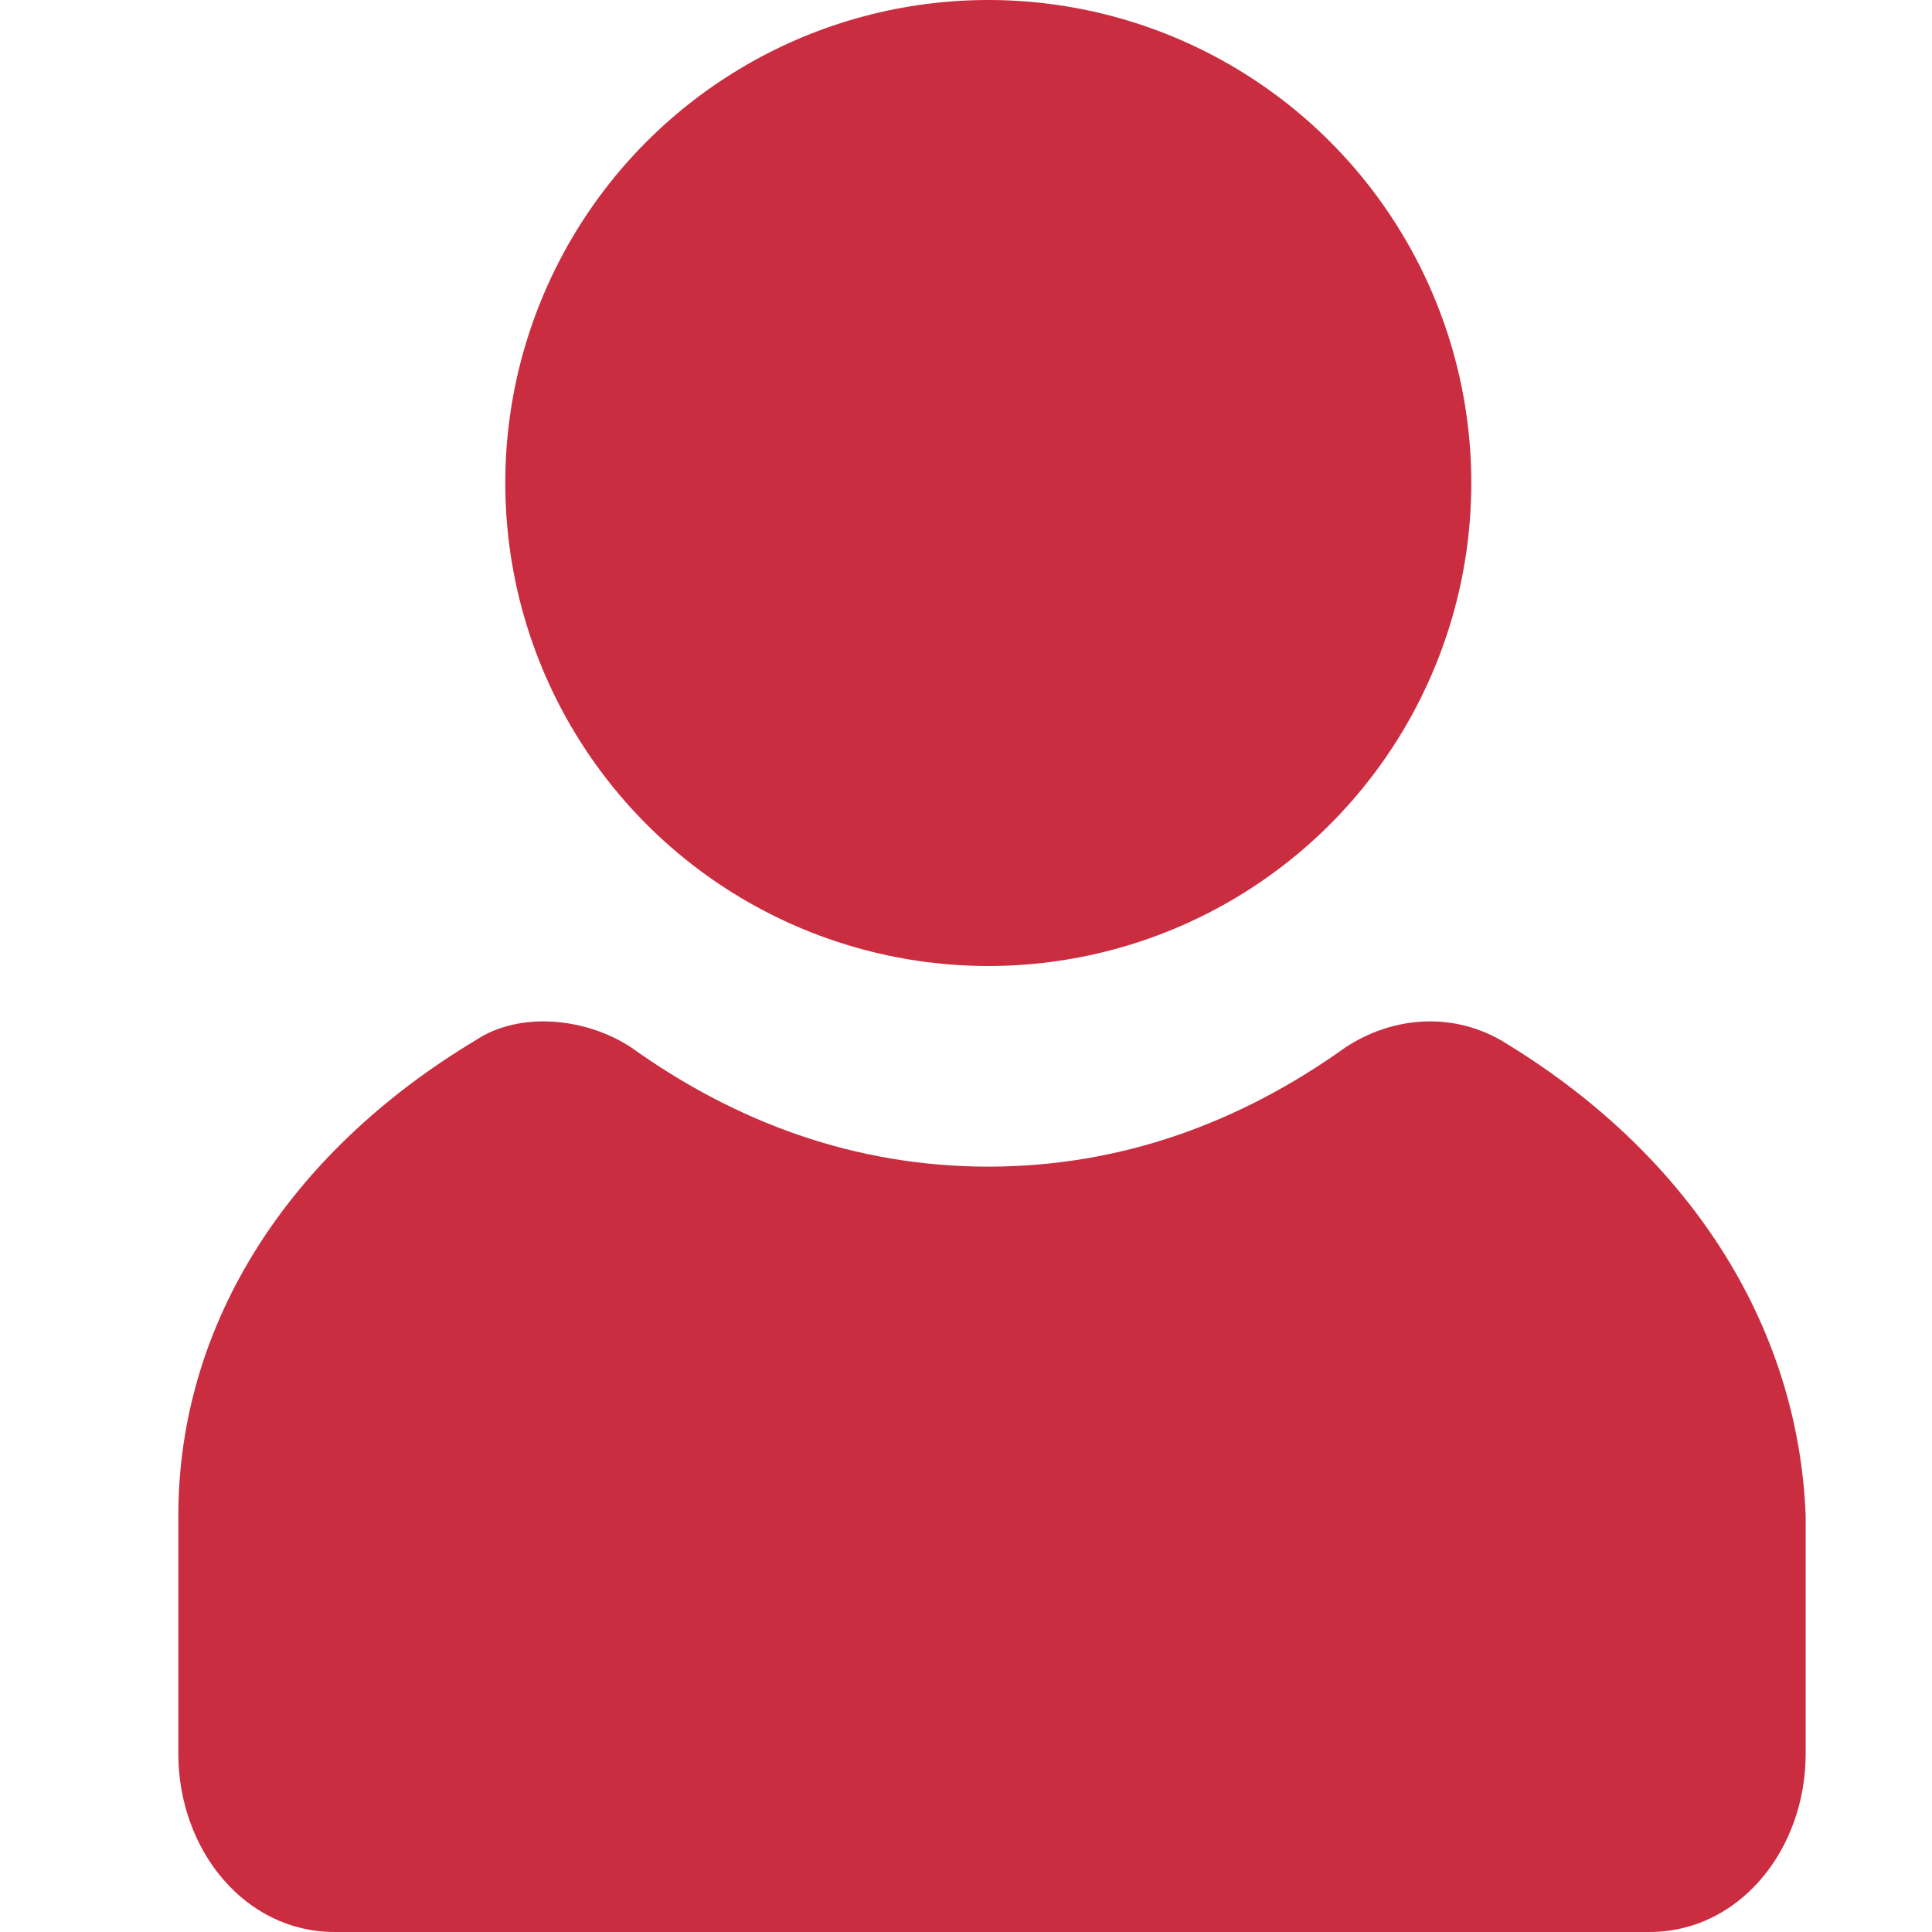
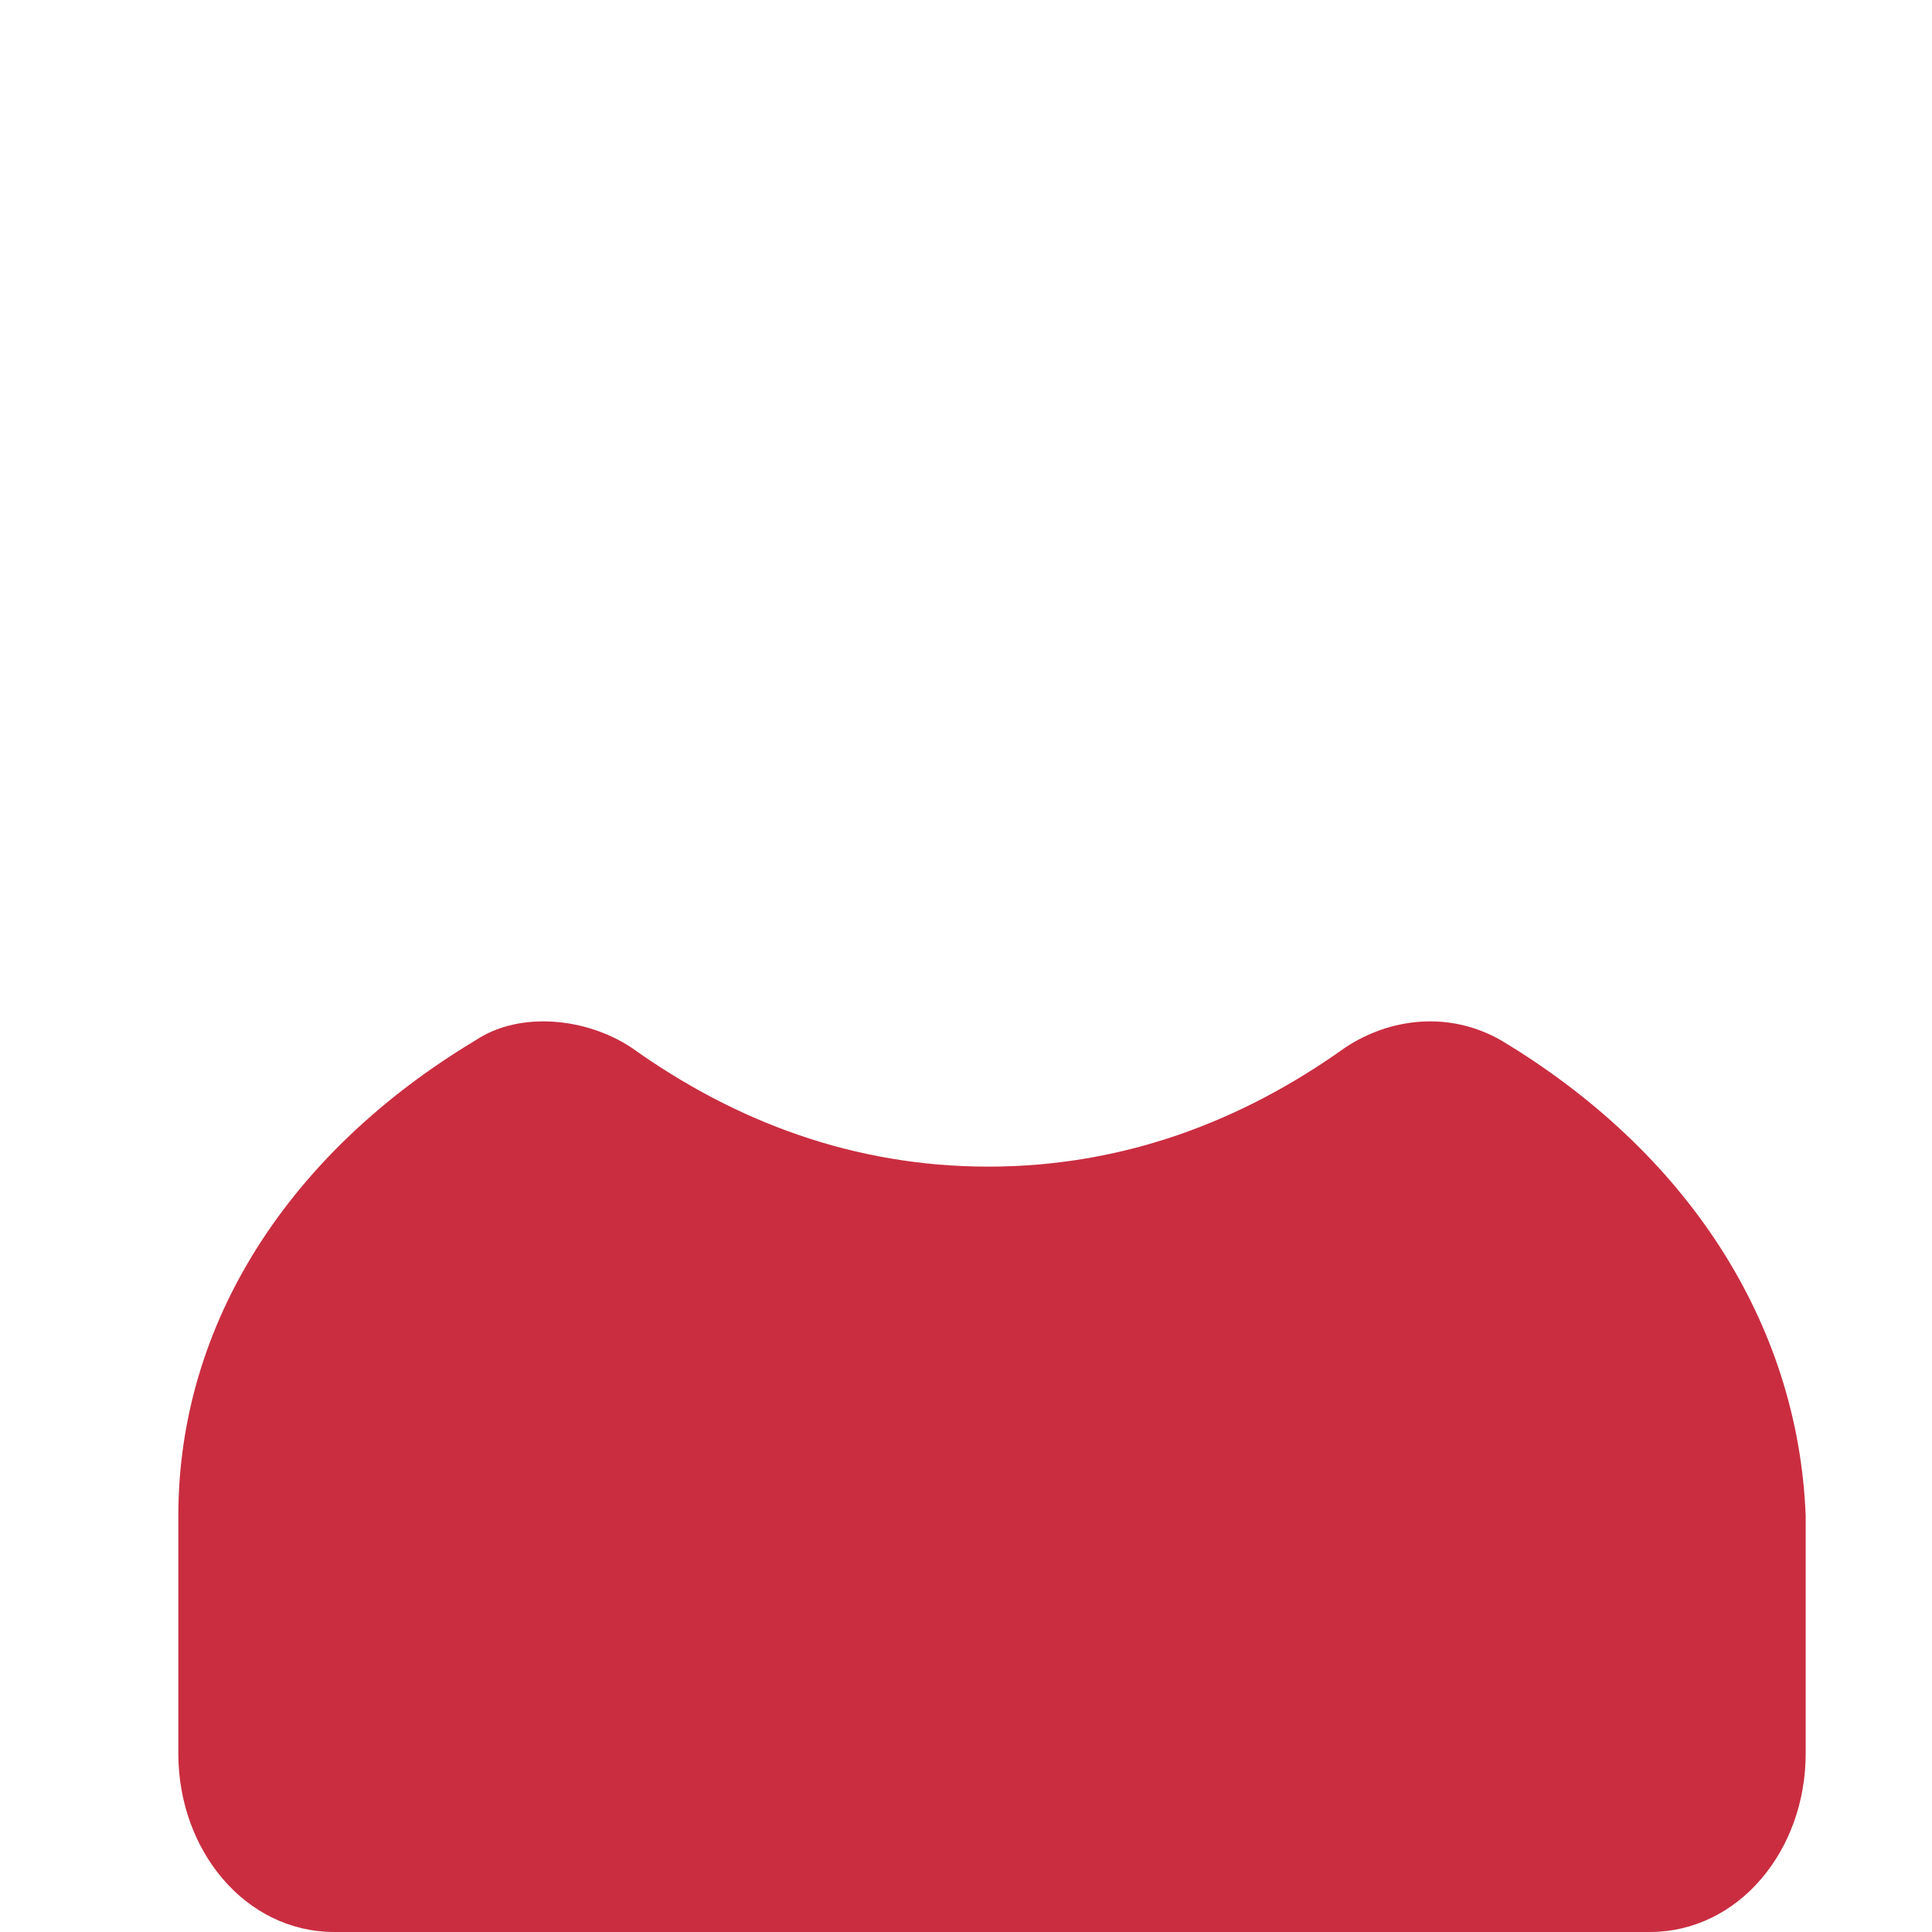
<svg xmlns="http://www.w3.org/2000/svg" version="1.1" id="圖層_1" x="0" y="0" viewBox="0 0 26 26" xml:space="preserve">
  <style>.st0{fill:#ca2d40}</style>
  <path class="st0" d="M20.2 14c-.7-.4-1.5-.3-2.1.1-1.4 1-3 1.6-4.8 1.6-1.8 0-3.4-.6-4.8-1.6-.6-.4-1.5-.5-2.1-.1-2.5 1.5-4 3.8-4 6.4v3.2c0 1.3.9 2.4 2.1 2.4h17.7c1.2 0 2.1-1.1 2.1-2.4v-3.2c-.1-2.6-1.6-4.9-4.1-6.4z" />
-   <circle class="st0" cx="13.3" cy="6.5" r="6.5" />
</svg>